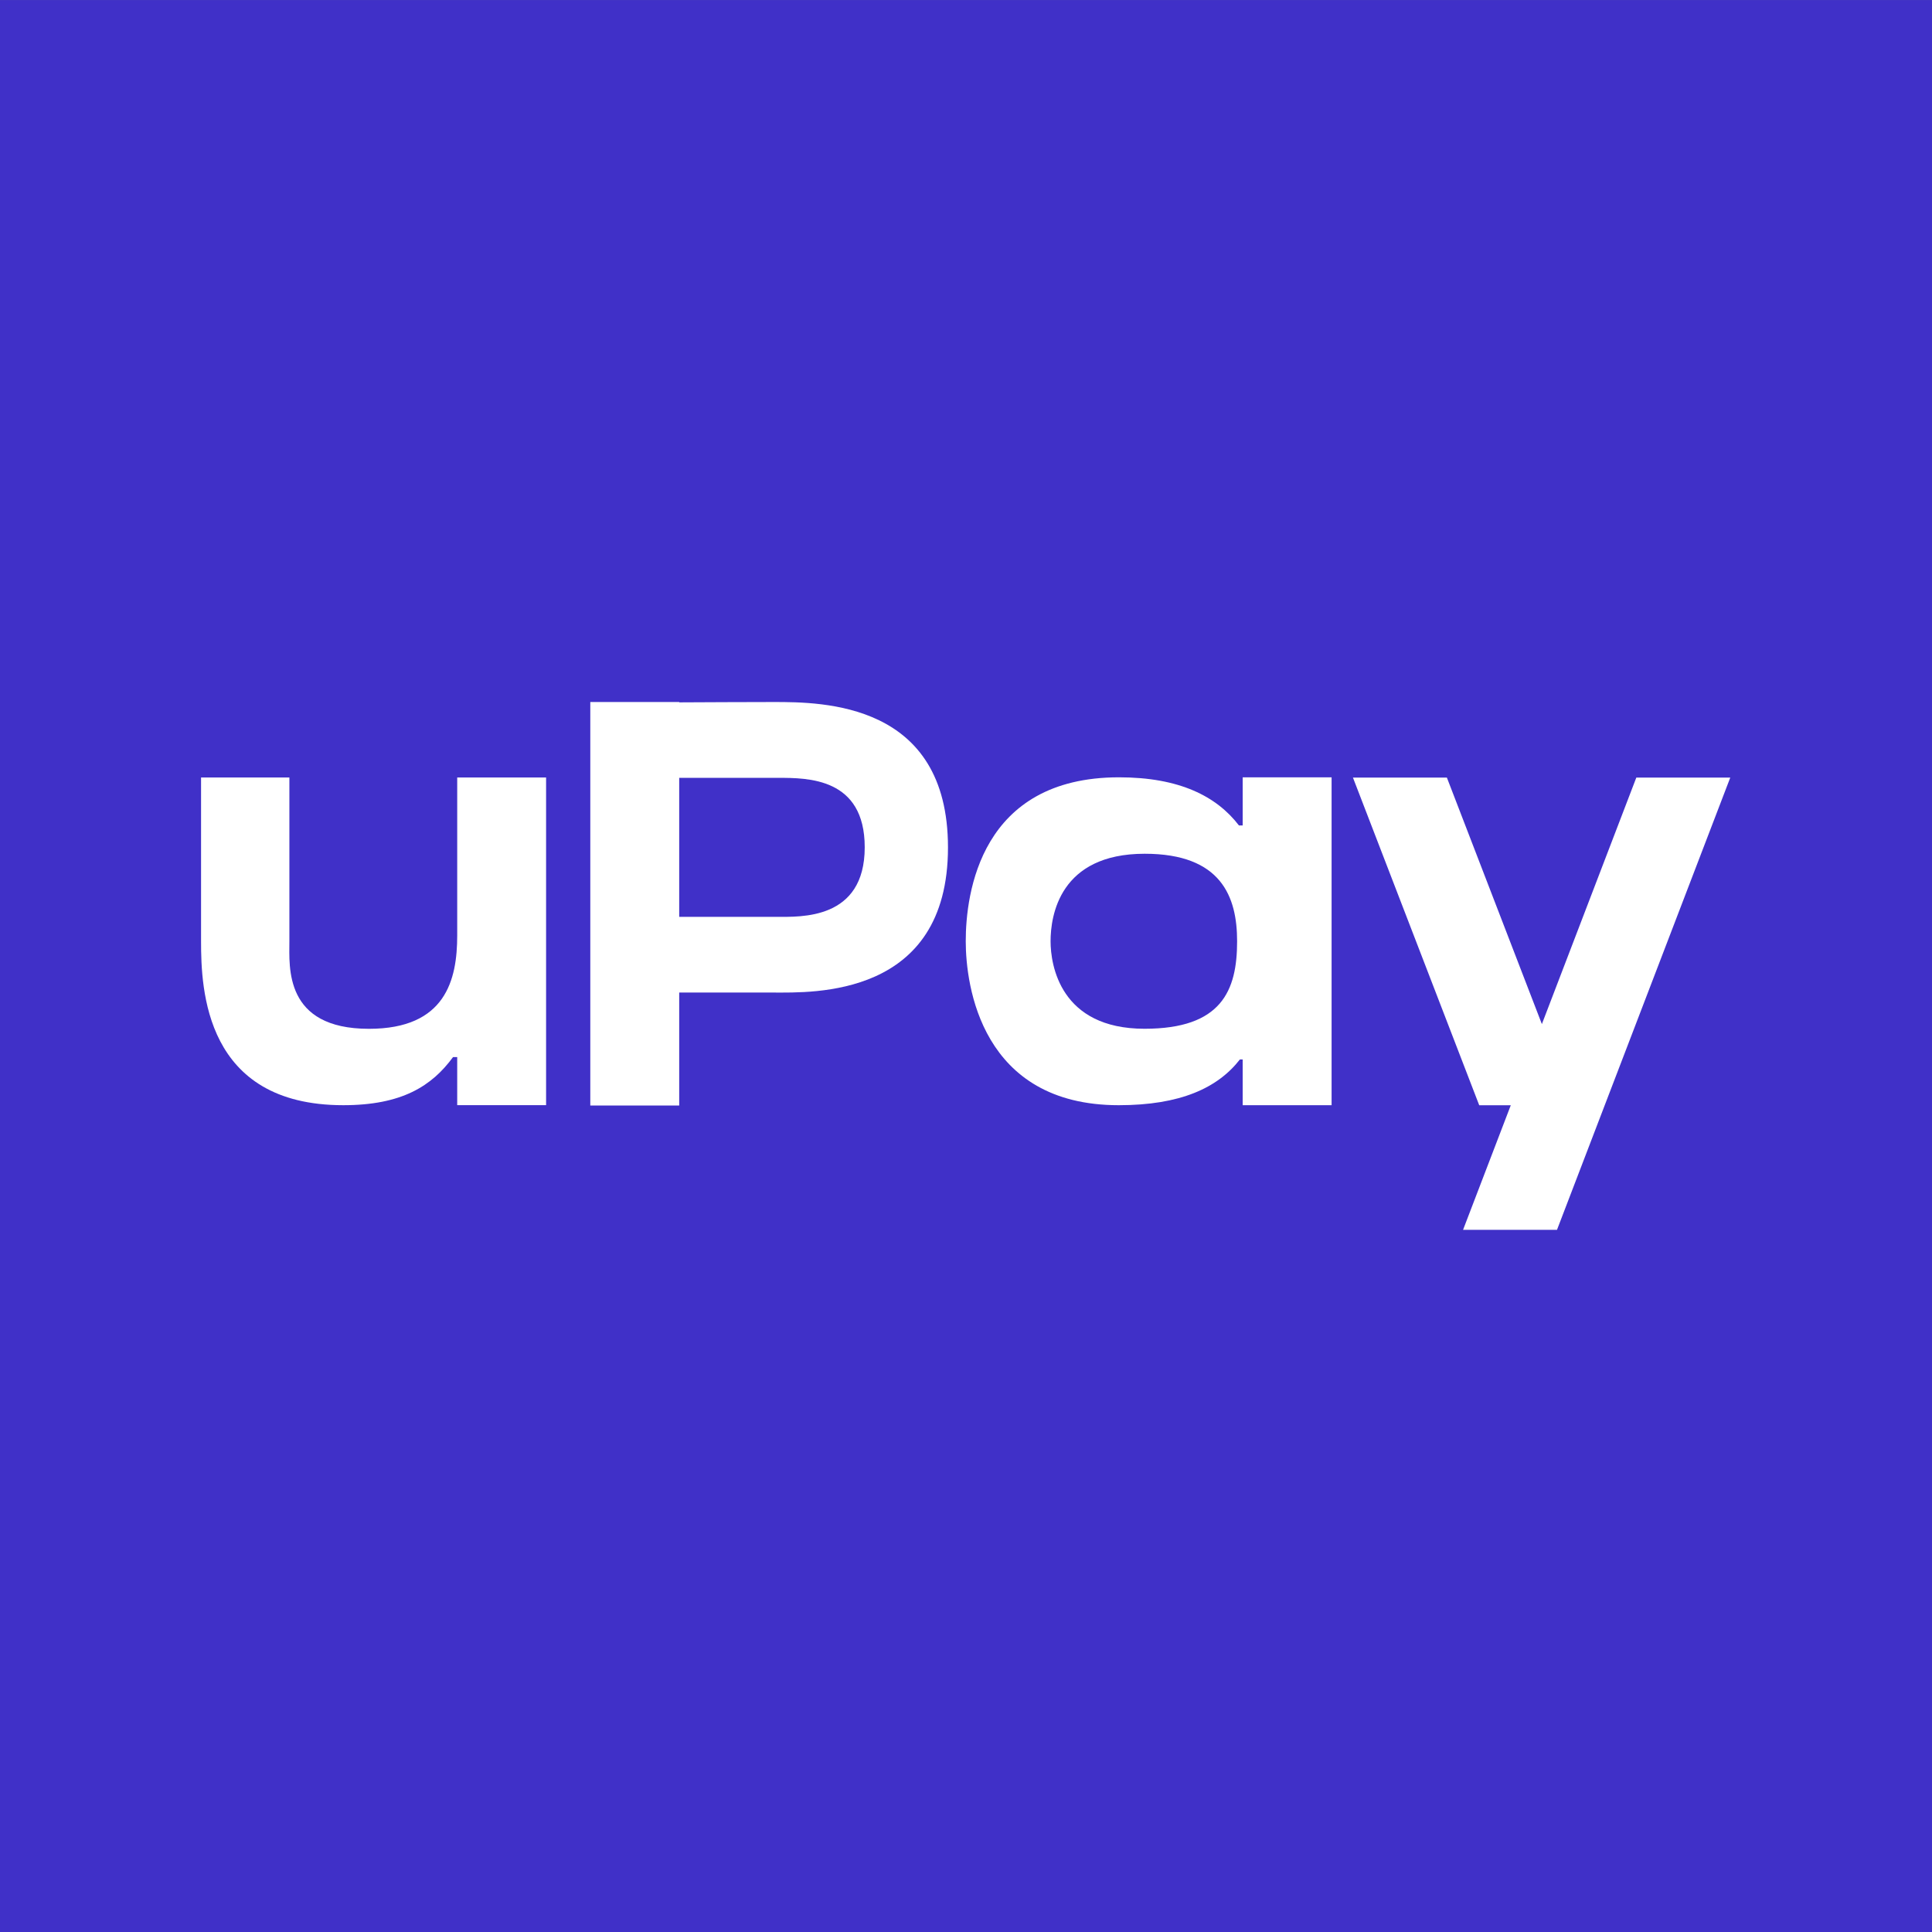
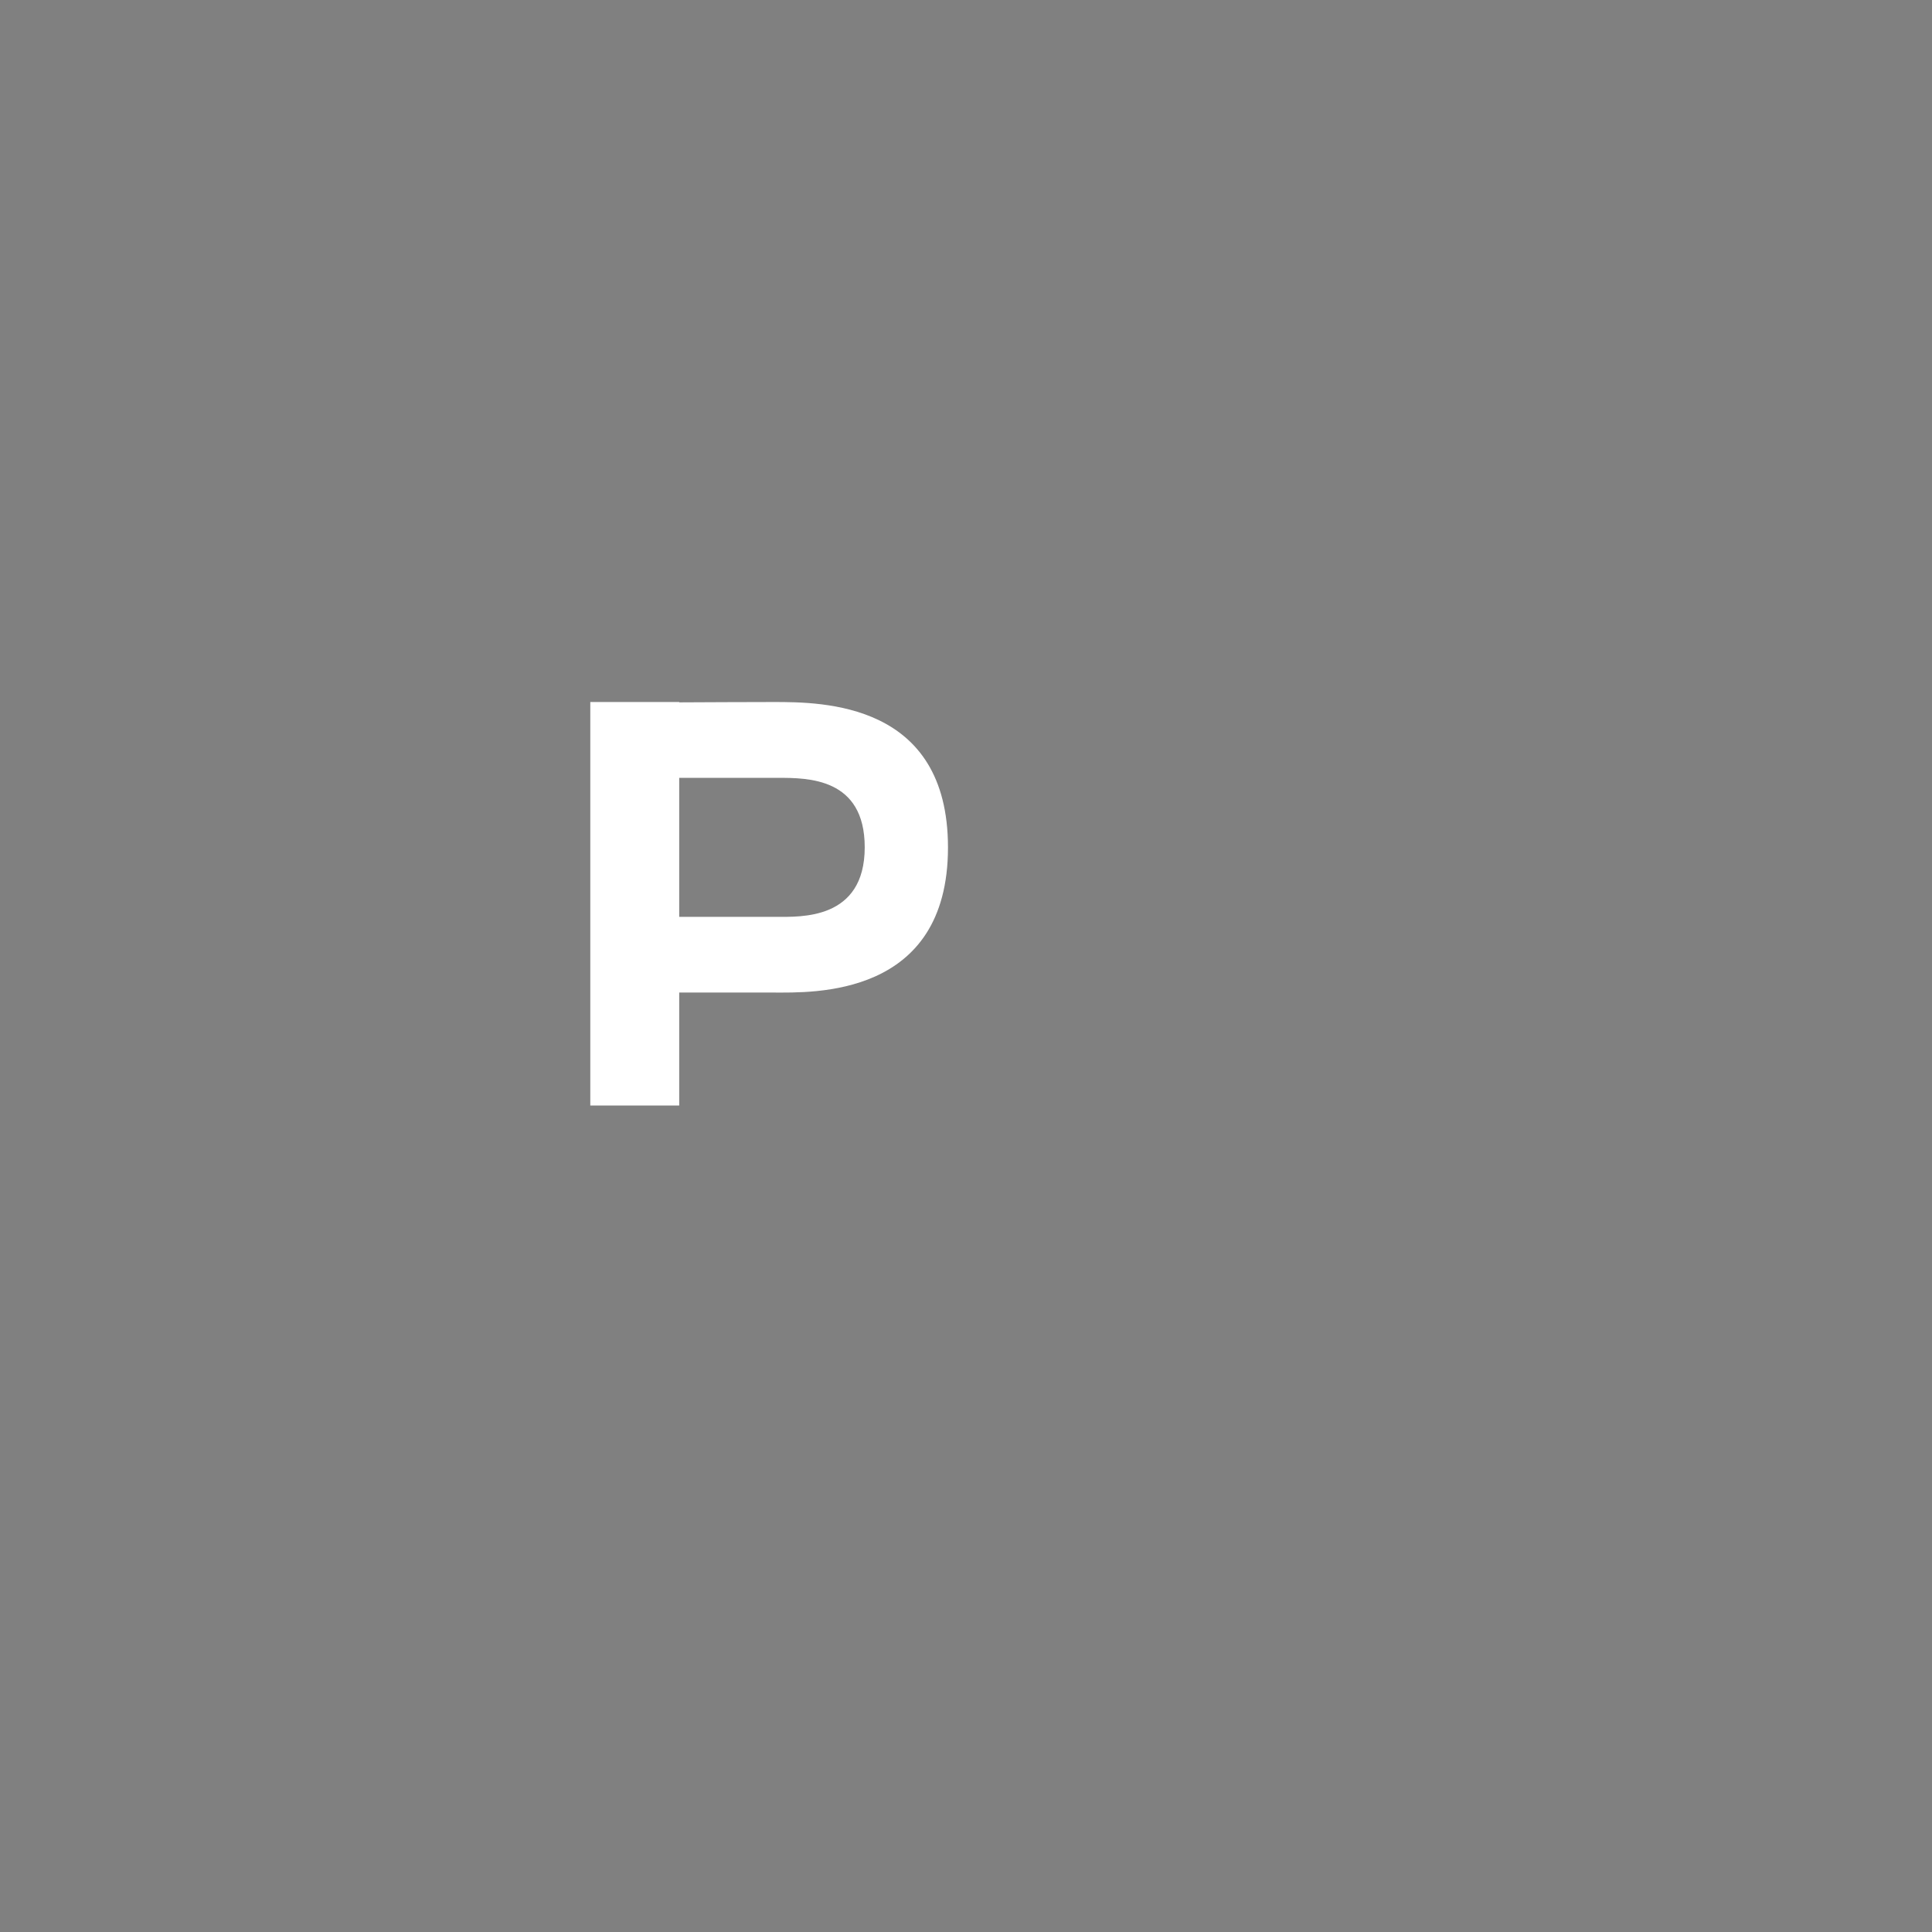
<svg xmlns="http://www.w3.org/2000/svg" version="1.1" x="0px" y="0px" width="626.998px" height="626.998px" viewBox="0 0 626.998 626.998" enable-background="new 0 0 626.998 626.998" xml:space="preserve">
  <rect x="0" y="0" width="626.998" height="626.998" fill="#808080" stroke="none" />
  <g id="Layer_2">
-     <rect x="0" y="0.015" fill="#4030C8" width="626.998" height="626.999" />
-   </g>
+     </g>
  <g id="Layer_1">
    <g id="logotype" transform="matrix(1.726,0,0,1.726,-301.68,-57.594)">
      <g transform="matrix(1,0,0,1,1.201,-0.029)">
-         <path fill="#FFFFFF" d="M481.255,179.604l-17.757,46.349l-17.862-46.349h-17.662l23.744,61.61h5.934l-8.974,23.425h17.662     l32.58-85.035H481.255L481.255,179.604z" />
-       </g>
+         </g>
      <g transform="matrix(1,0,0,1,0.352,0)">
-         <path fill="#FFFFFF" d="M407.389,188.577c-4.184-5.46-11.159-9.053-22.553-9.053c-26.066,0-28.817,21.842-28.817,30.827     c0,8.3,2.912,30.825,28.769,30.825c11.576,0,18.607-3.241,22.779-8.603h0.523v8.603h16.719v-61.652H408.09v9.053H407.389z      M389.636,226.803c-15.877,0-17.667-12.022-17.667-16.452c0-4.797,1.689-16.455,17.695-16.455     c14.427,0,17.379,8.109,17.379,16.455C407.044,219.676,404.094,226.803,389.636,226.803z" />
-       </g>
+         </g>
      <g transform="matrix(1,0,0,0.987,-0.14,1.671)">
        <path fill="#FFFFFF" d="M320.381,165.851c-4.557,0-13.665,0.044-17.746,0.066v-0.066h-16.718v76.869h16.718v-21.521h17.695     c7.305,0,32.841,1.026,32.841-27.642C353.172,165.926,329.622,165.851,320.381,165.851z M320.948,206.774h-18.313v-26.478h18.569     c5.579,0,16.312-0.036,16.312,13.228C337.517,207.417,325.389,206.774,320.948,206.774z" />
      </g>
      <g transform="matrix(1,0,0,1,-1.214,0)">
-         <path fill="#FFFFFF" d="M261.967,179.557v29.711c0,8.345-2.172,17.544-16.591,17.544c-15.996,0-14.965-11.653-14.965-16.448     v-30.807h-16.608v30.807c0,8.985,0.694,30.81,26.744,30.81c11.032,0,16.652-3.617,20.636-9.047h0.784v9.038h16.712v-61.608     H261.967z" />
-       </g>
+         </g>
    </g>
  </g>
</svg>